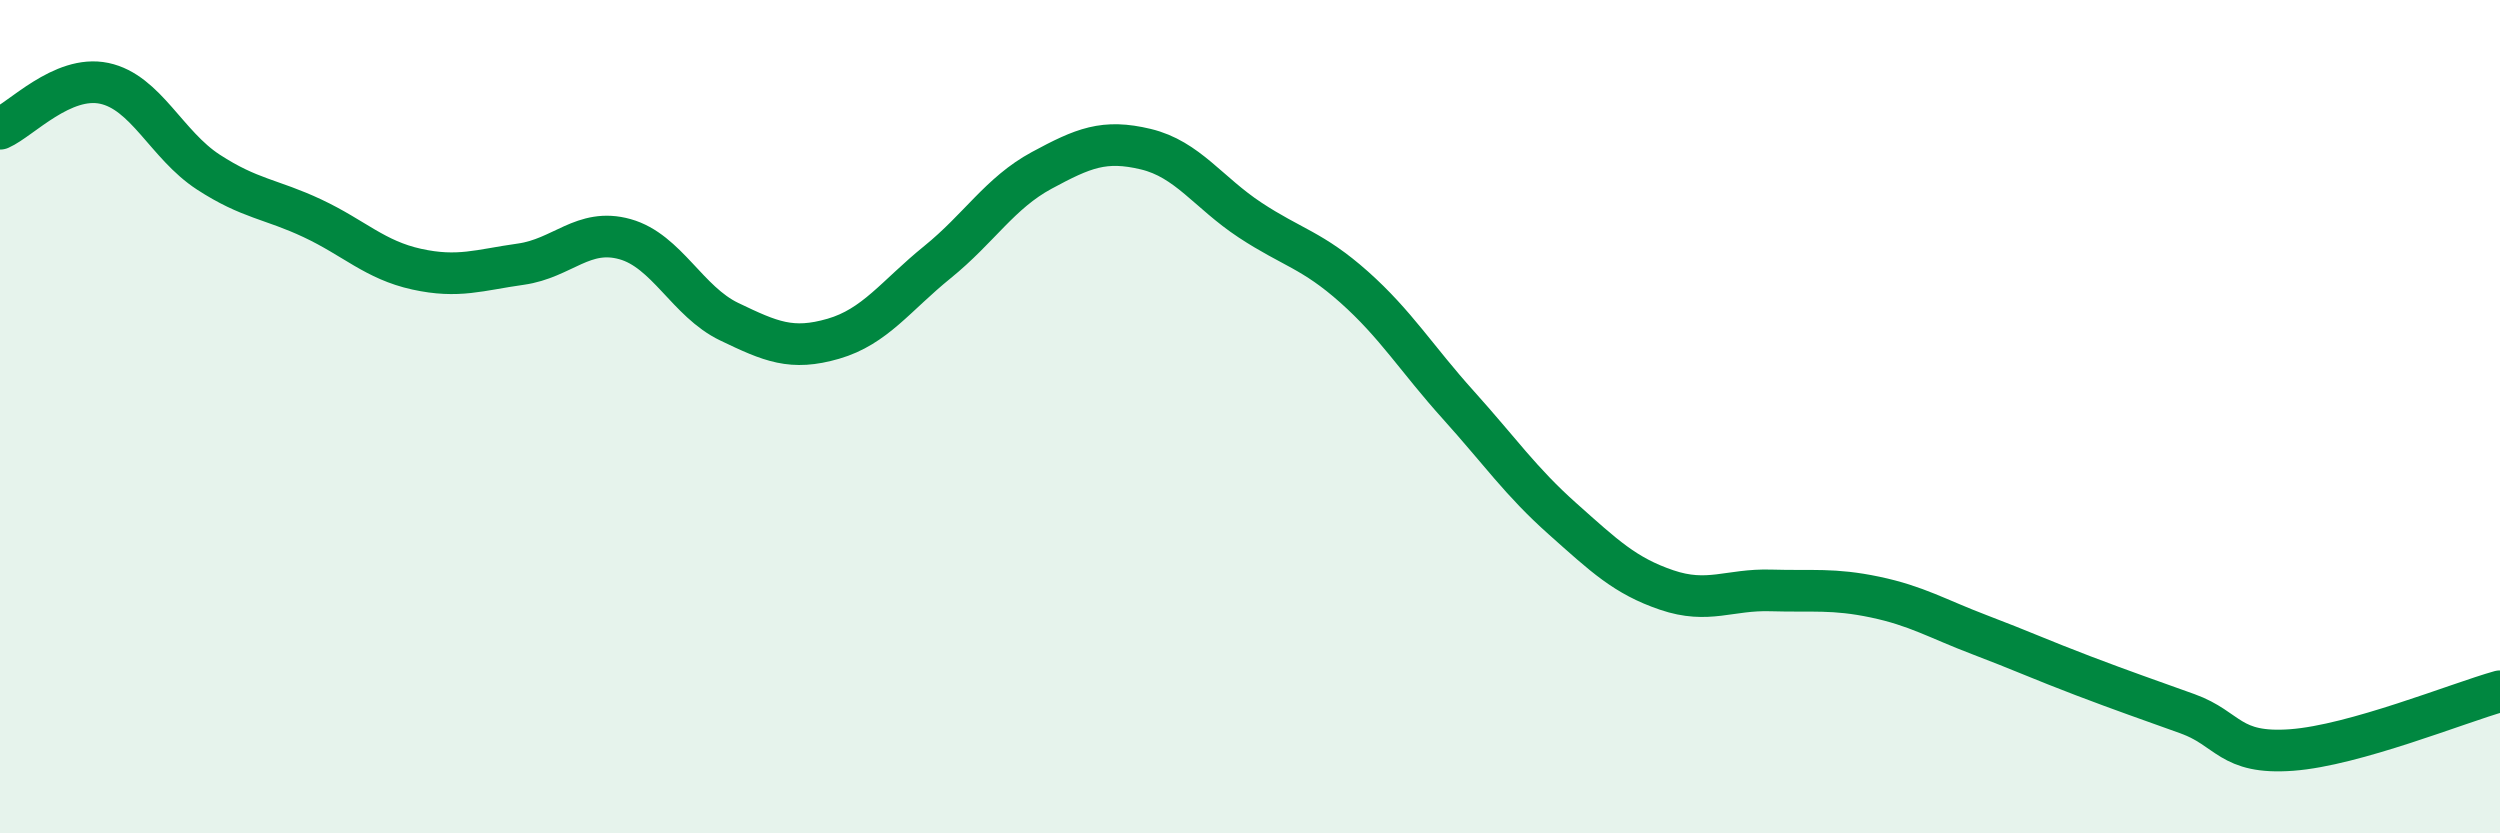
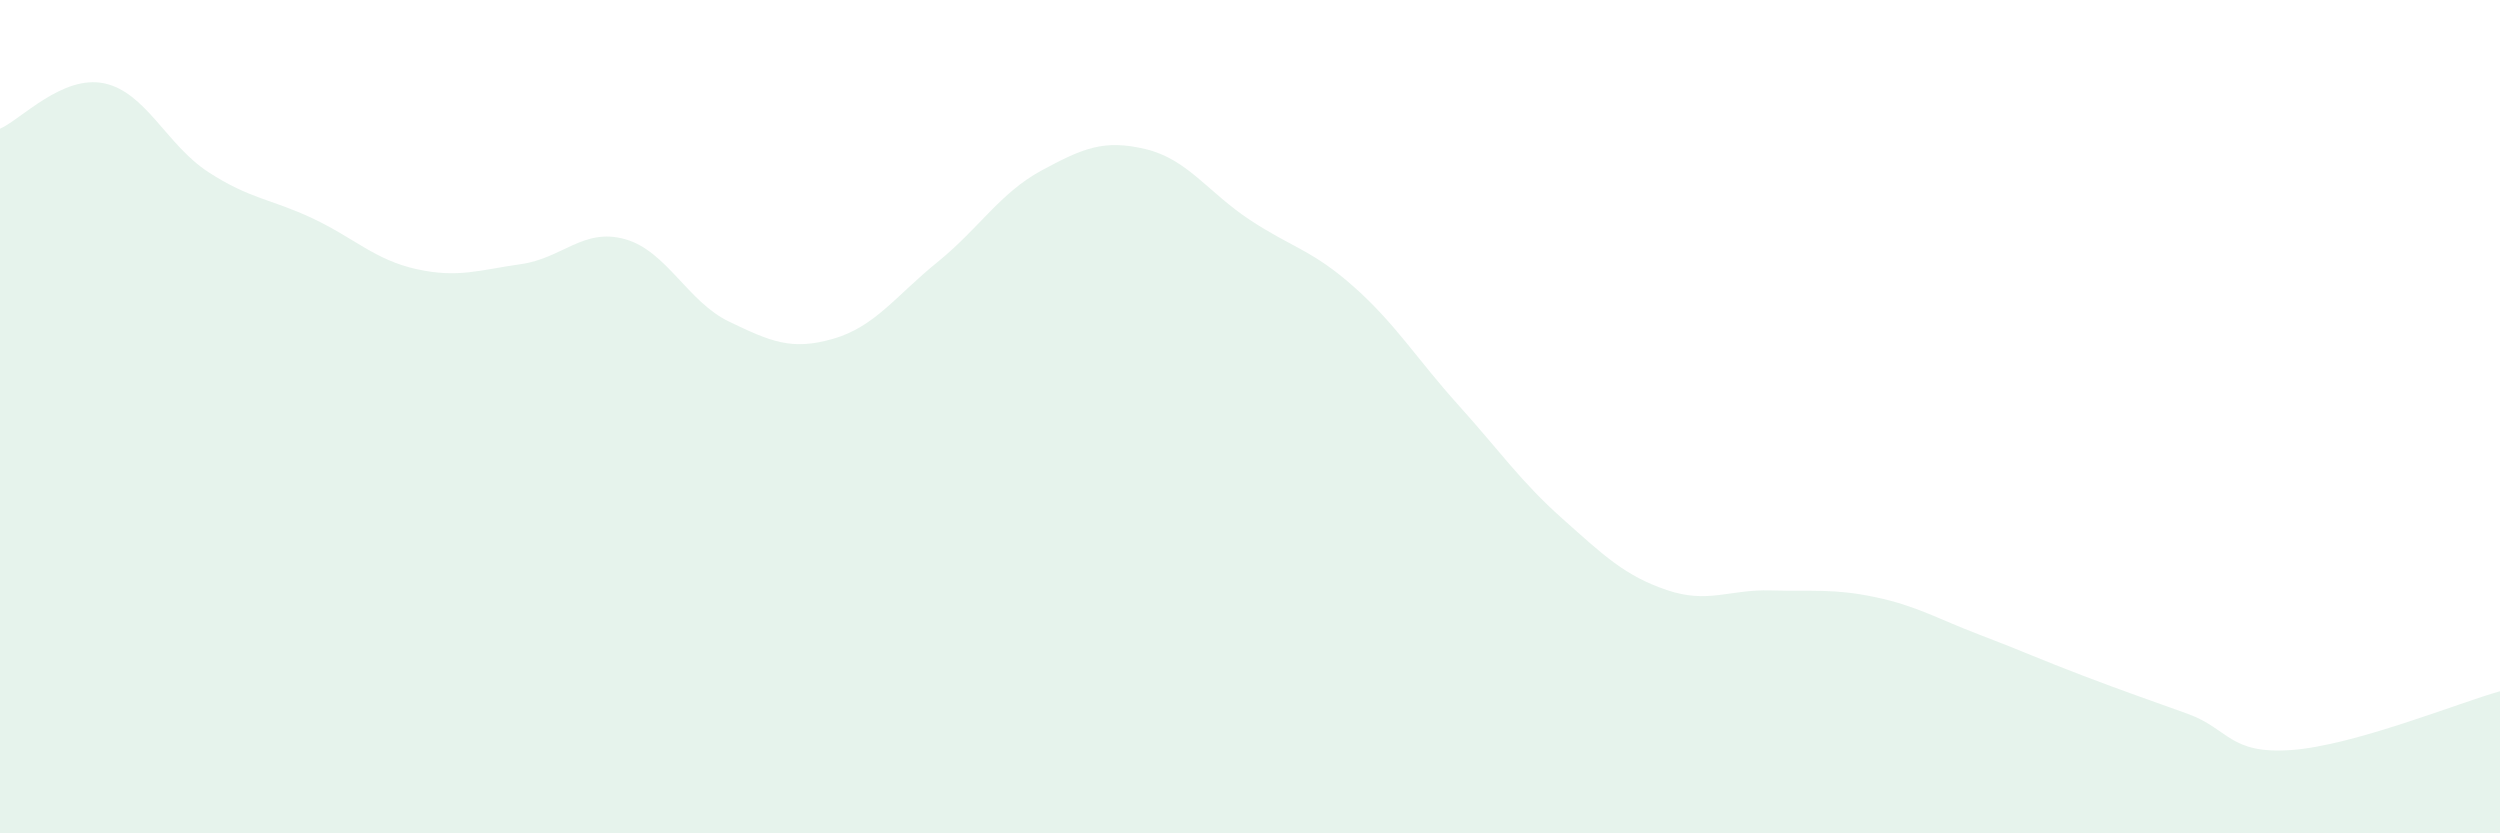
<svg xmlns="http://www.w3.org/2000/svg" width="60" height="20" viewBox="0 0 60 20">
  <path d="M 0,3.09 C 0.5,2.87 1.5,1.79 2.5,2 C 3.5,2.21 4,3.48 5,4.13 C 6,4.78 6.5,4.77 7.5,5.24 C 8.5,5.71 9,6.24 10,6.46 C 11,6.68 11.5,6.48 12.5,6.34 C 13.5,6.2 14,5.46 15,5.74 C 16,6.02 16.5,7.24 17.5,7.72 C 18.5,8.2 19,8.42 20,8.13 C 21,7.84 21.5,7.1 22.5,6.29 C 23.5,5.48 24,4.63 25,4.09 C 26,3.55 26.5,3.34 27.5,3.58 C 28.5,3.82 29,4.62 30,5.28 C 31,5.94 31.5,6 32.5,6.89 C 33.5,7.78 34,8.61 35,9.72 C 36,10.83 36.5,11.56 37.5,12.45 C 38.5,13.34 39,13.82 40,14.16 C 41,14.5 41.5,14.14 42.5,14.17 C 43.5,14.2 44,14.12 45,14.33 C 46,14.54 46.5,14.85 47.5,15.23 C 48.5,15.61 49,15.84 50,16.22 C 51,16.6 51.5,16.77 52.5,17.13 C 53.5,17.49 53.5,18.11 55,18 C 56.5,17.89 59,16.87 60,16.59L60 20L0 20Z" fill="#008740" opacity="0.1" stroke-linecap="round" stroke-linejoin="round" />
-   <path d="M 0,3.09 C 0.5,2.87 1.5,1.79 2.5,2 C 3.5,2.21 4,3.48 5,4.13 C 6,4.78 6.5,4.77 7.5,5.24 C 8.5,5.71 9,6.24 10,6.46 C 11,6.68 11.5,6.48 12.5,6.34 C 13.5,6.2 14,5.46 15,5.74 C 16,6.02 16.5,7.24 17.5,7.72 C 18.5,8.2 19,8.42 20,8.13 C 21,7.84 21.5,7.1 22.5,6.29 C 23.5,5.48 24,4.63 25,4.09 C 26,3.55 26.5,3.34 27.5,3.58 C 28.5,3.82 29,4.62 30,5.28 C 31,5.94 31.5,6 32.5,6.89 C 33.5,7.78 34,8.61 35,9.72 C 36,10.83 36.5,11.56 37.5,12.45 C 38.5,13.34 39,13.82 40,14.16 C 41,14.5 41.5,14.14 42.5,14.17 C 43.5,14.2 44,14.12 45,14.33 C 46,14.54 46.5,14.85 47.5,15.23 C 48.5,15.61 49,15.84 50,16.22 C 51,16.6 51.5,16.77 52.5,17.13 C 53.5,17.49 53.5,18.11 55,18 C 56.5,17.89 59,16.87 60,16.59" stroke="#008740" stroke-width="1" fill="none" stroke-linecap="round" stroke-linejoin="round" />
</svg>